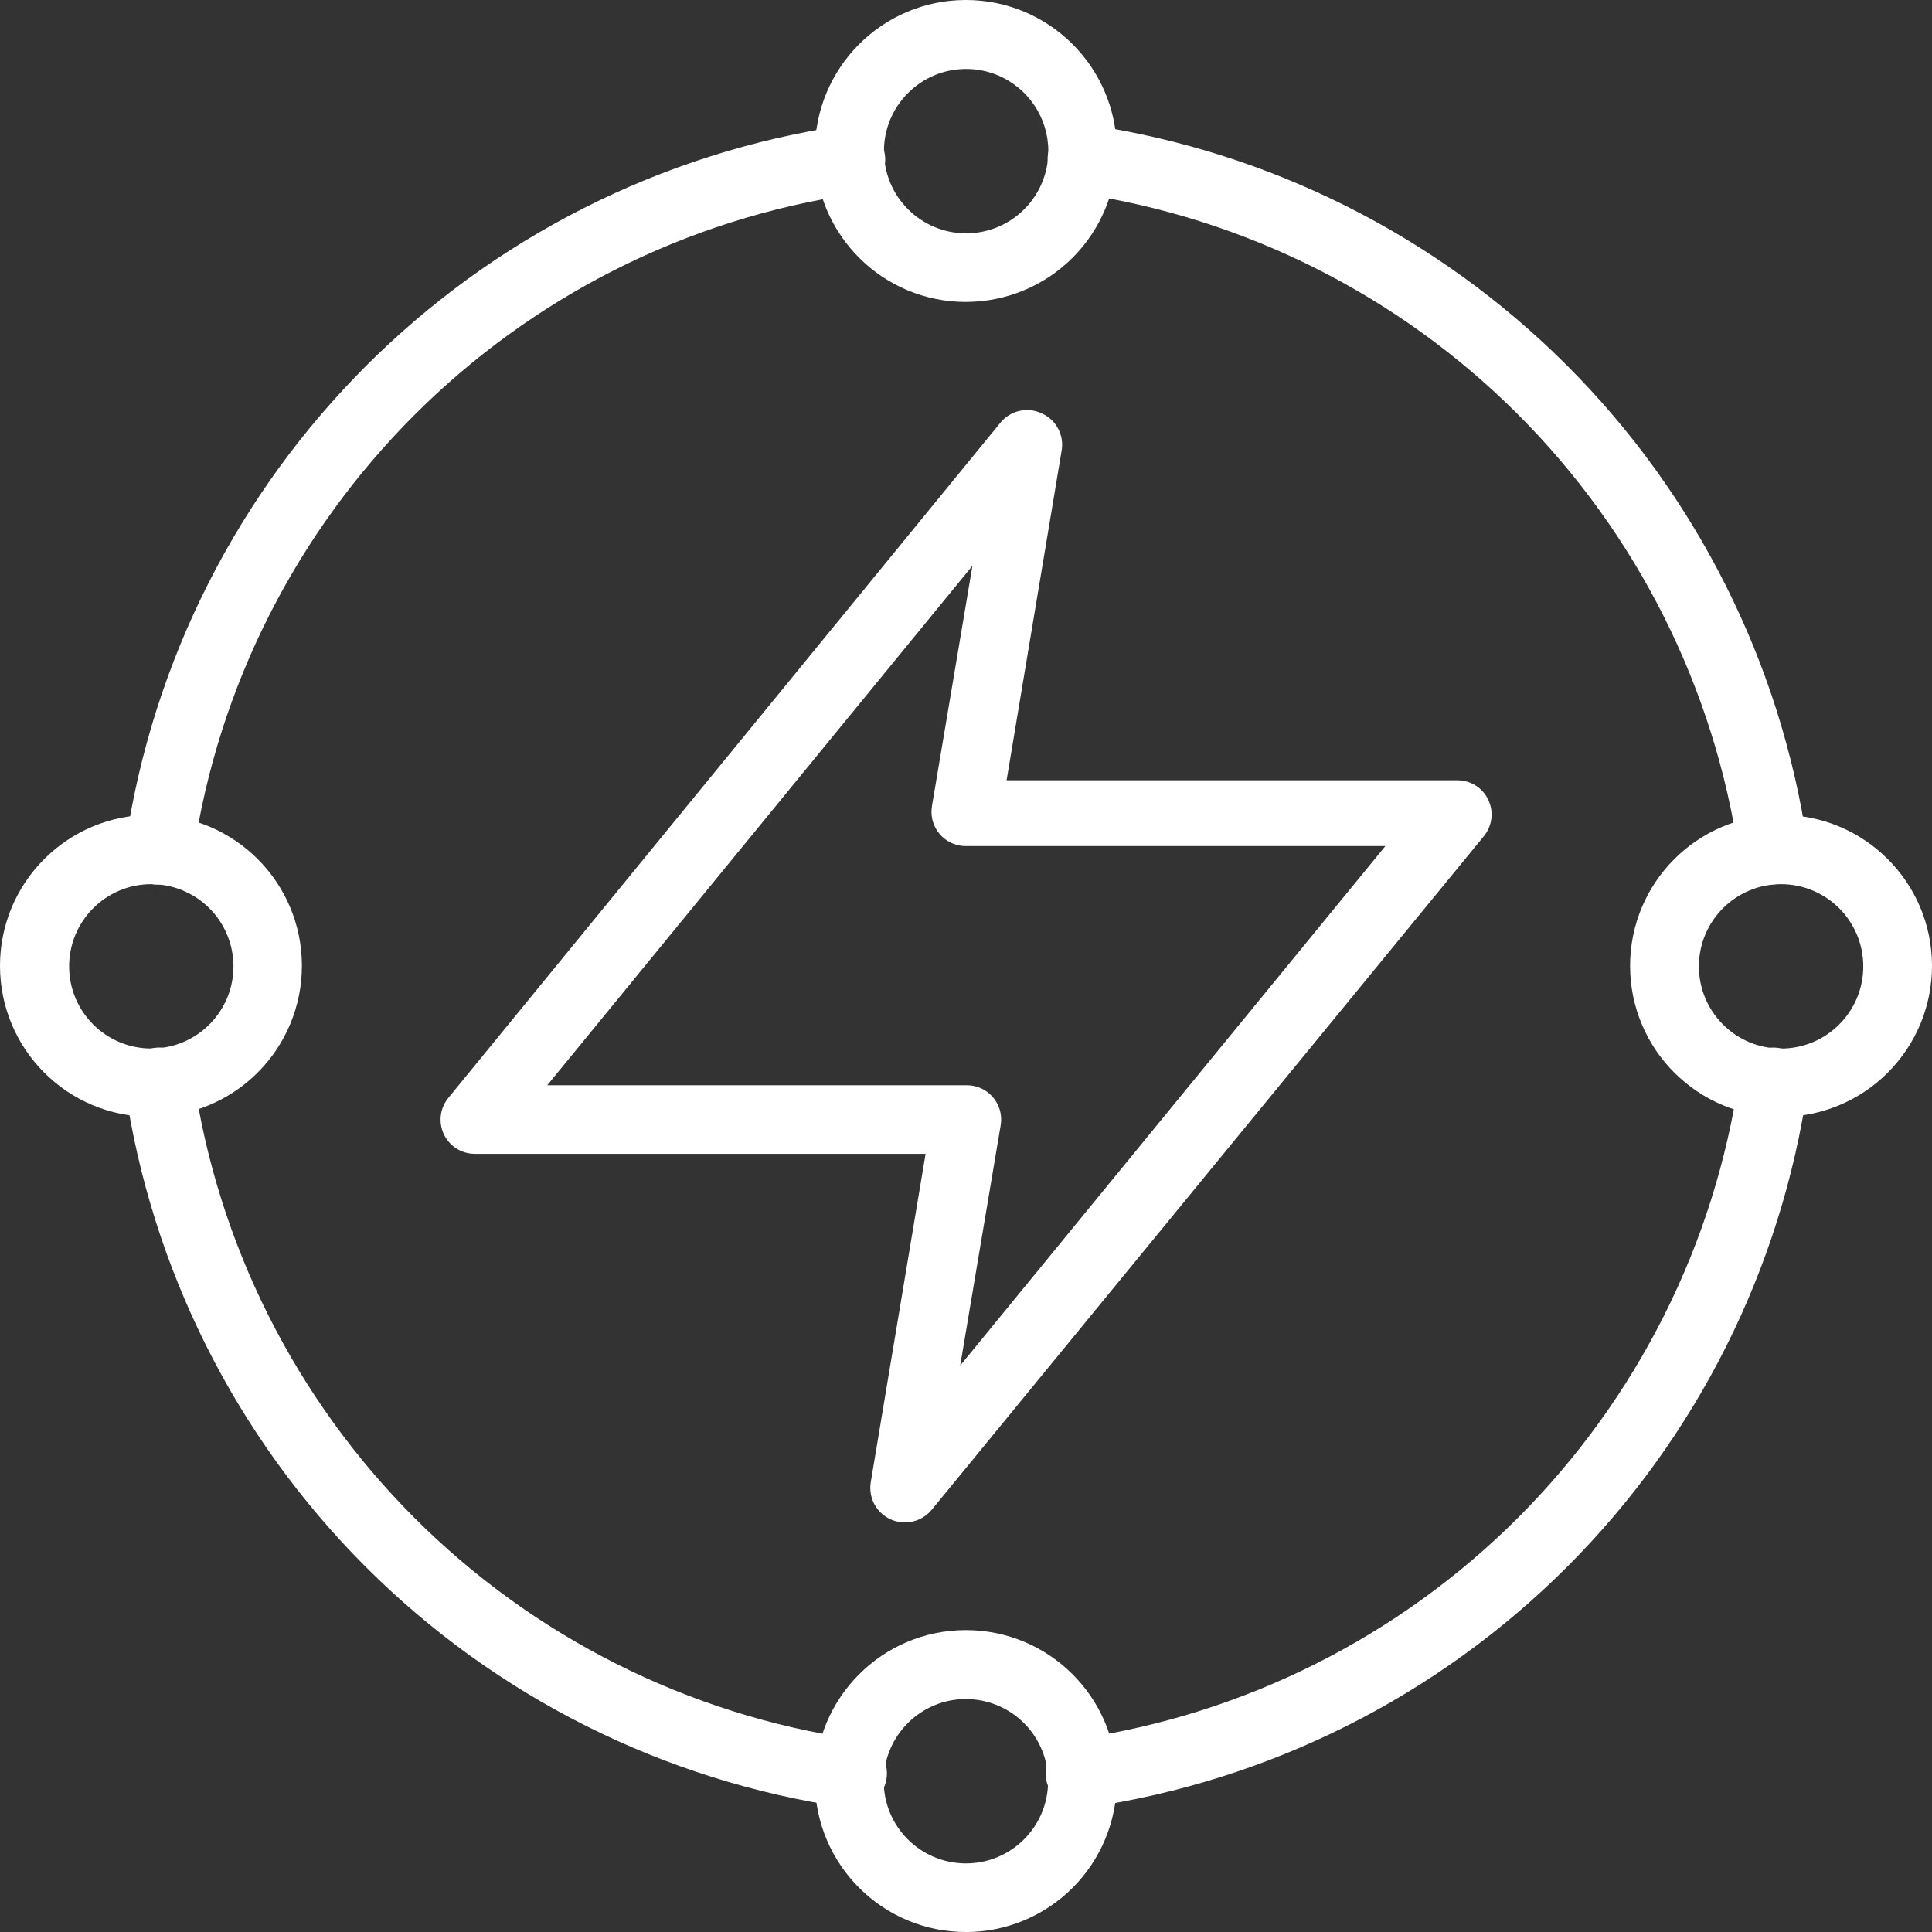
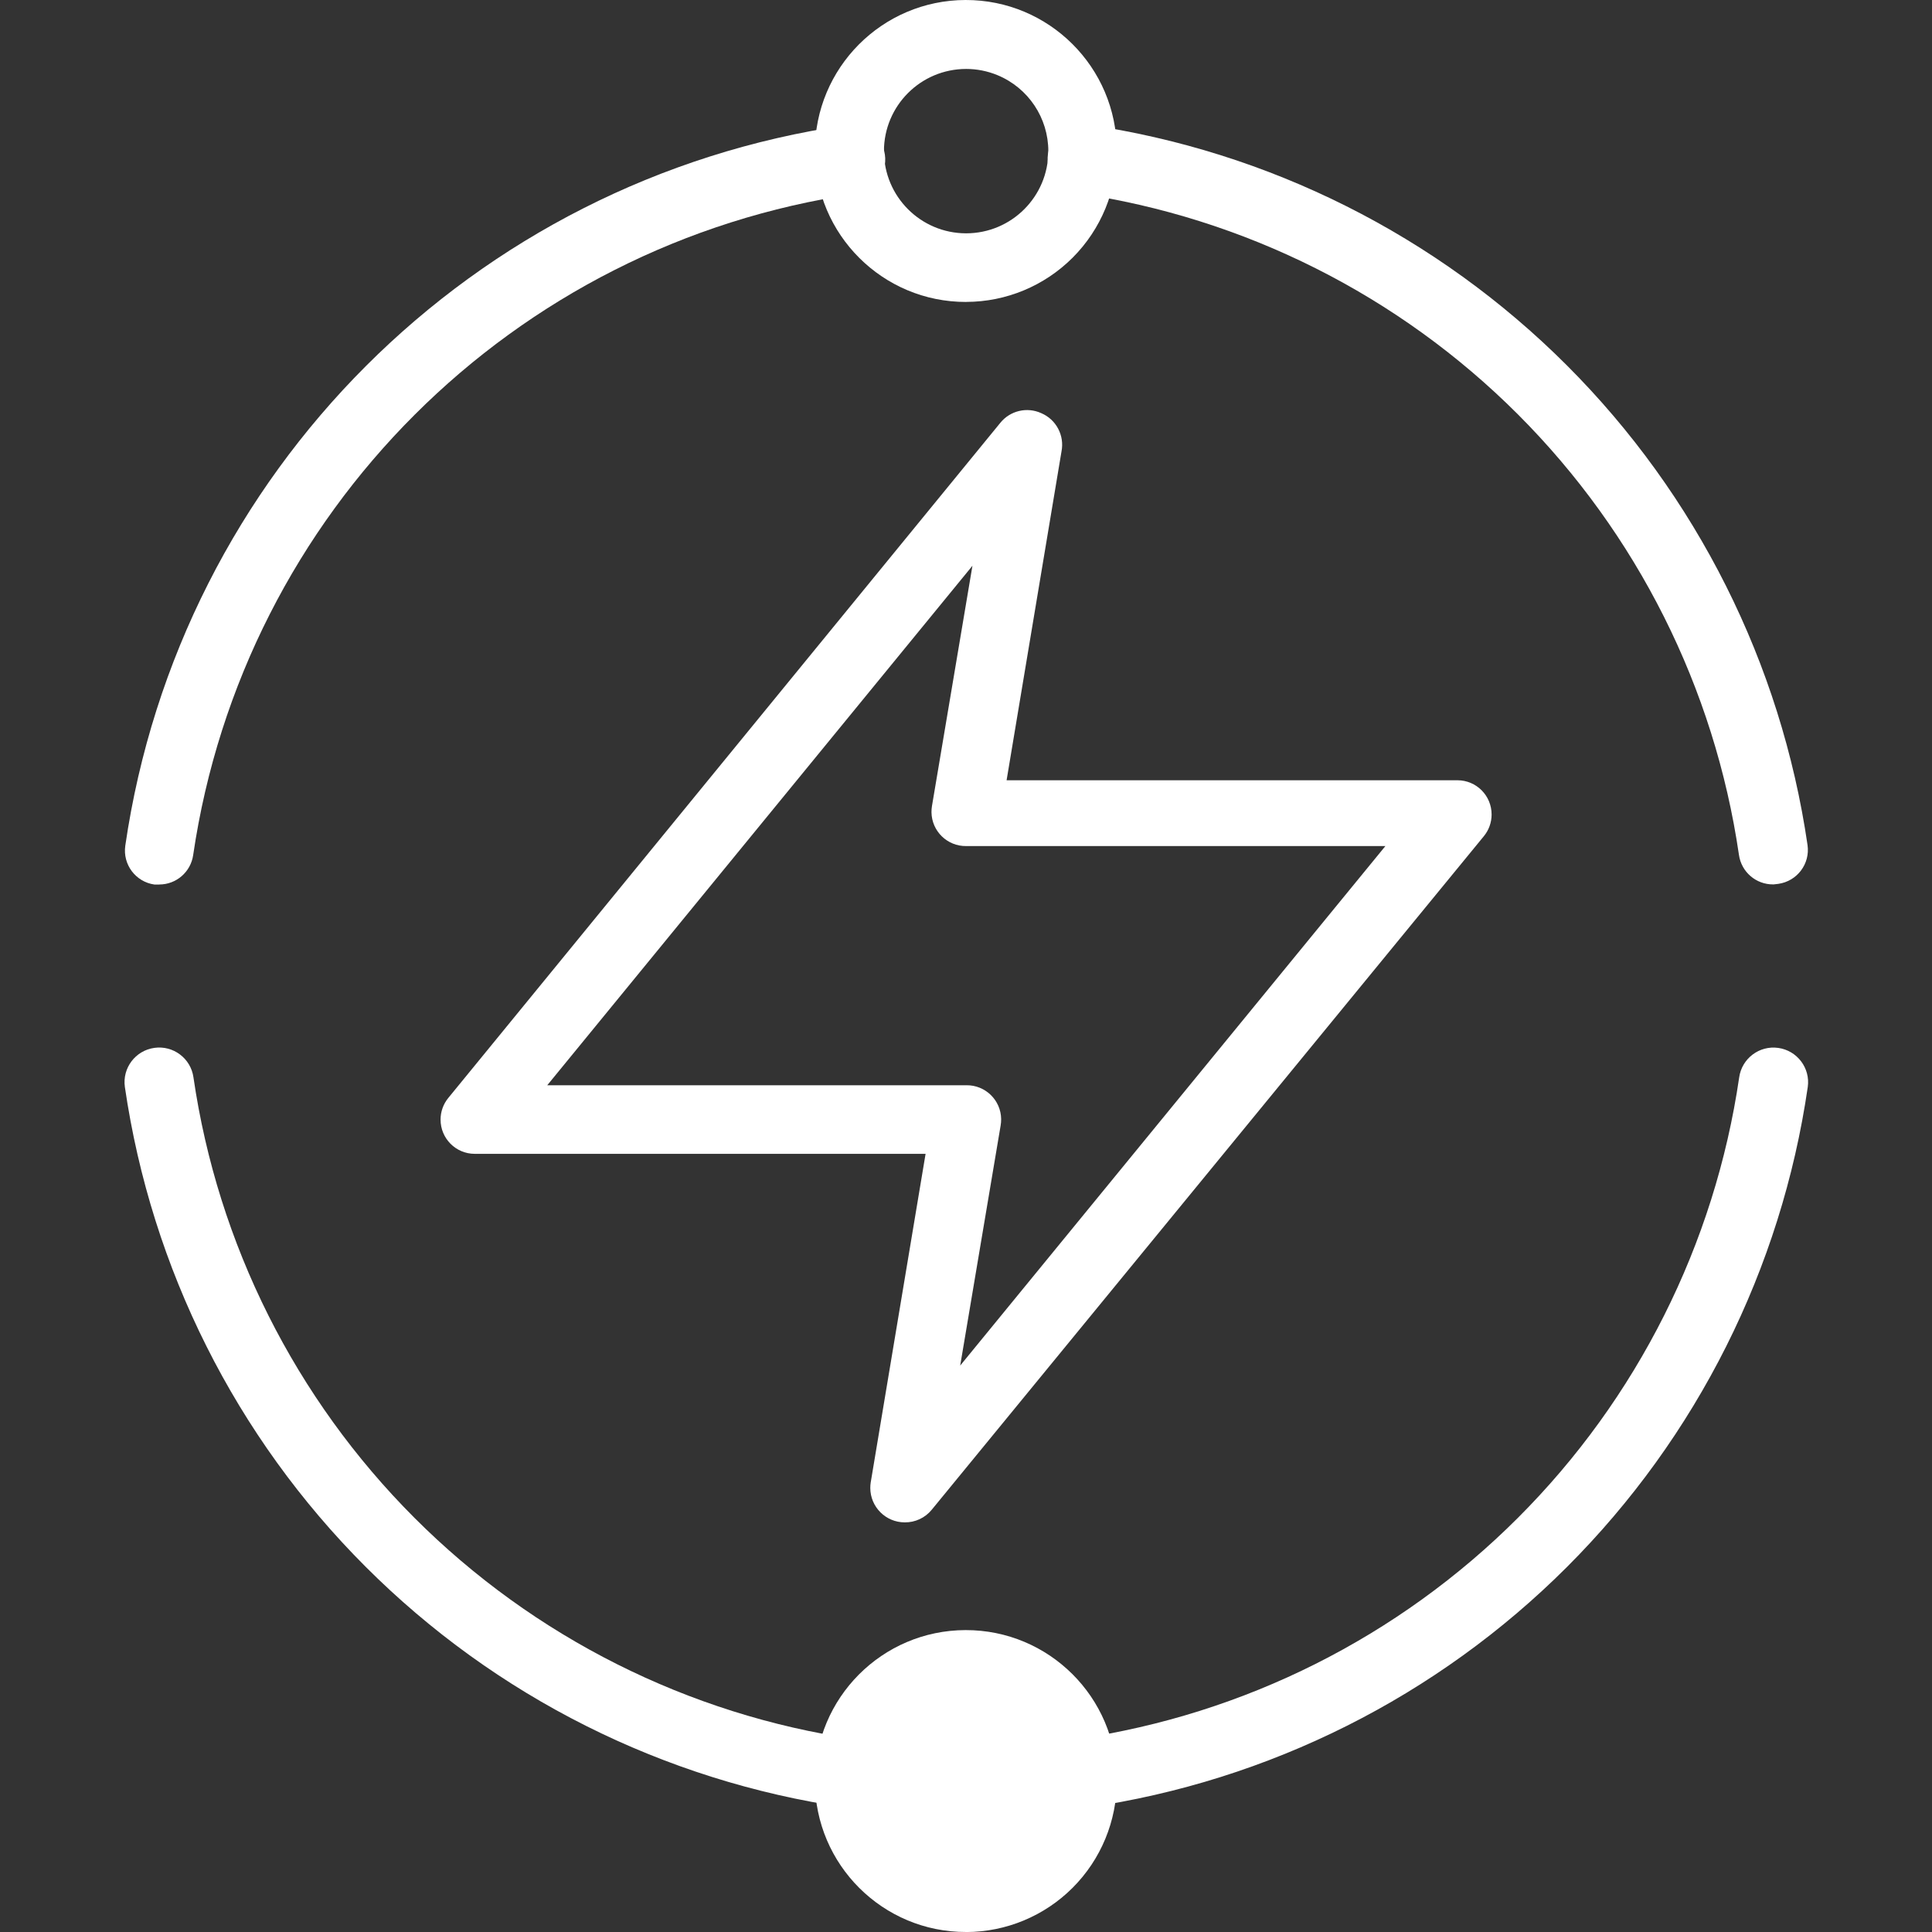
<svg xmlns="http://www.w3.org/2000/svg" id="Layer_2" data-name="Layer 2" viewBox="0 0 425.94 425.94">
  <rect x="0" y="0" width="425.94" height="425.94" fill="#333333" stroke="none" />
  <defs>
    <style>
      .cls-1 {
        fill: #fff;
      }
    </style>
  </defs>
  <g id="Layer_1-2" data-name="Layer 1">
    <g id="Icon">
      <path id="Vector" class="cls-1" d="M390.94,194.98c-3.8.04-7.03-2.75-7.56-6.5-5.37-36.78-22.46-70.84-48.74-97.13-26.28-26.28-60.33-43.38-97.1-48.76-4.18-.59-7.09-4.45-6.5-8.62.59-4.18,4.45-7.09,8.62-6.5,40.05,5.83,77.15,24.45,105.77,53.07,28.62,28.62,47.23,65.72,53.07,105.77.59,4.14-2.29,7.96-6.43,8.55,0,0,0,0,0,0l-1.12.13Z" />
      <path id="Vector-2" class="cls-1" d="M187.44,398.49h-1.06c-40.06-5.84-77.16-24.45-105.78-53.08-28.62-28.62-47.23-65.72-53.07-105.77-.59-4.18,2.33-8.04,6.5-8.62,4.18-.59,8.04,2.33,8.62,6.5,5.37,36.78,22.46,70.84,48.74,97.13,26.28,26.29,60.33,43.4,97.1,48.78,4.18.29,7.33,3.92,7.03,8.09-.29,4.18-3.92,7.33-8.09,7.03v-.07Z" />
      <path id="Vector-3" class="cls-1" d="M238.62,398.49c-4.18.29-7.8-2.86-8.09-7.03-.29-4.18,2.86-7.8,7.03-8.09h0c36.76-5.38,70.81-22.47,97.09-48.74,26.29-26.28,43.4-60.33,48.78-97.1.59-4.18,4.45-7.09,8.62-6.5,4.18.59,7.09,4.45,6.5,8.62-5.83,40.05-24.43,77.15-53.04,105.77-28.63,28.63-65.74,47.25-105.8,53.08h-1.1Z" />
      <path id="Vector-4" class="cls-1" d="M35.11,195.01h-1.06c-4.14-.58-7.02-4.41-6.43-8.55,0,0,0,0,0,0C39.6,104.2,104.21,39.59,186.47,27.61c4.18-.59,8.04,2.33,8.62,6.5.59,4.18-2.33,8.04-6.5,8.62C113.06,53.73,53.7,112.99,42.59,188.5c-.53,3.73-3.72,6.51-7.49,6.5h0Z" />
      <path id="Vector-5" class="cls-1" d="M213.01,66.57c-18.38.04-33.31-14.83-33.35-33.21C179.62,14.97,194.49.04,212.87,0c18.38-.04,33.31,14.83,33.35,33.21.02,8.84-3.48,17.32-9.72,23.58-6.23,6.24-14.67,9.76-23.49,9.77ZM213.01,15.2c-10.01,0-18.12,8.1-18.13,18.11,0,10.01,8.1,18.12,18.11,18.13,10.01,0,18.12-8.1,18.13-18.11,0-7.33-4.41-13.94-11.19-16.75-2.19-.91-4.55-1.38-6.92-1.38Z" />
-       <path id="Vector-6" class="cls-1" d="M33.28,246.22C14.9,246.22,0,231.31,0,212.93c0-18.38,14.9-33.28,33.28-33.28,18.38,0,33.28,14.9,33.28,33.28,0,8.84-3.52,17.32-9.78,23.56-6.24,6.23-14.69,9.73-23.51,9.72ZM33.28,194.93c-10.01.04-18.08,8.19-18.04,18.19.04,10.01,8.19,18.08,18.19,18.04,10.01-.04,18.08-8.19,18.04-18.19-.03-7.33-4.47-13.92-11.26-16.69-2.2-.9-4.56-1.36-6.94-1.35Z" />
-       <path id="Vector-7" class="cls-1" d="M213.01,425.94c-18.38.04-33.31-14.83-33.35-33.21-.04-18.38,14.83-33.31,33.21-33.35,18.38-.04,33.31,14.83,33.35,33.21.02,8.85-3.49,17.35-9.75,23.61-6.22,6.22-14.66,9.73-23.46,9.75ZM213.01,374.58c-10.01-.03-18.14,8.05-18.18,18.06-.03,10.01,8.05,18.14,18.06,18.18,10.01.03,18.14-8.05,18.18-18.06.02-4.81-1.88-9.42-5.27-12.83-3.39-3.41-7.99-5.33-12.79-5.34Z" />
-       <path id="Vector-8" class="cls-1" d="M392.73,246.22c-18.38.04-33.31-14.83-33.35-33.21-.04-18.38,14.83-33.31,33.21-33.35,18.38-.04,33.31,14.83,33.35,33.21.02,8.85-3.49,17.35-9.75,23.61-6.22,6.23-14.66,9.74-23.46,9.75ZM392.73,194.93c-10.01-.03-18.14,8.05-18.18,18.06-.03,10.01,8.05,18.14,18.06,18.18,10.01.03,18.14-8.05,18.18-18.06.02-4.82-1.89-9.45-5.3-12.86-3.38-3.39-7.97-5.3-12.76-5.32Z" />
+       <path id="Vector-7" class="cls-1" d="M213.01,425.94c-18.38.04-33.31-14.83-33.35-33.21-.04-18.38,14.83-33.31,33.21-33.35,18.38-.04,33.31,14.83,33.35,33.21.02,8.85-3.49,17.35-9.75,23.61-6.22,6.22-14.66,9.73-23.46,9.75Zc-10.01-.03-18.14,8.05-18.18,18.06-.03,10.01,8.05,18.14,18.06,18.18,10.01.03,18.14-8.05,18.18-18.06.02-4.81-1.88-9.42-5.27-12.83-3.39-3.41-7.99-5.33-12.79-5.34Z" />
      <path id="Vector-9" class="cls-1" d="M199.46,335.63c-4.19,0-7.59-3.41-7.59-7.6,0-.4.03-.79.09-1.18l12.1-72.47h-99.4c-4.17,0-7.54-3.39-7.53-7.56,0-1.74.61-3.43,1.71-4.77l121.71-148.85c2.17-2.67,5.87-3.54,9-2.12,3.31,1.4,5.18,4.94,4.47,8.47l-12.1,72.47h99.4c4.17,0,7.54,3.39,7.53,7.56,0,1.74-.61,3.43-1.71,4.77l-121.71,148.48c-1.46,1.8-3.66,2.83-5.98,2.8ZM120.65,239.26h92.4c4.18-.06,7.61,3.28,7.67,7.45,0,.47-.03.94-.11,1.4l-8.92,52.95,93.74-114.53h-92.4c-4.18.06-7.61-3.28-7.67-7.45,0-.47.03-.94.11-1.4l8.92-52.95-93.74,114.53Z" />
    </g>
  </g>
</svg>